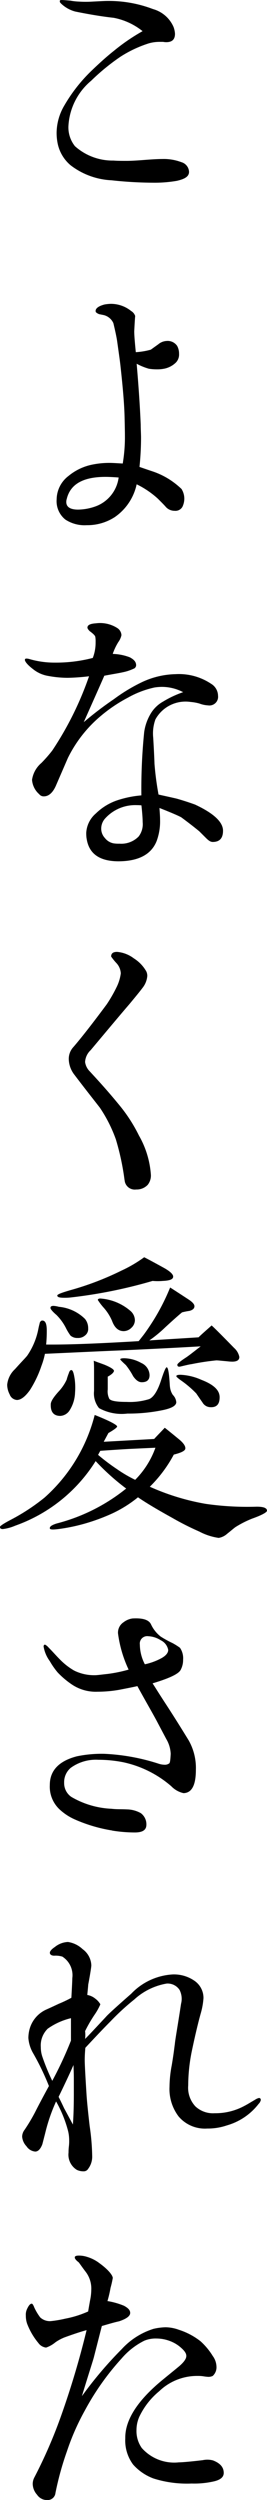
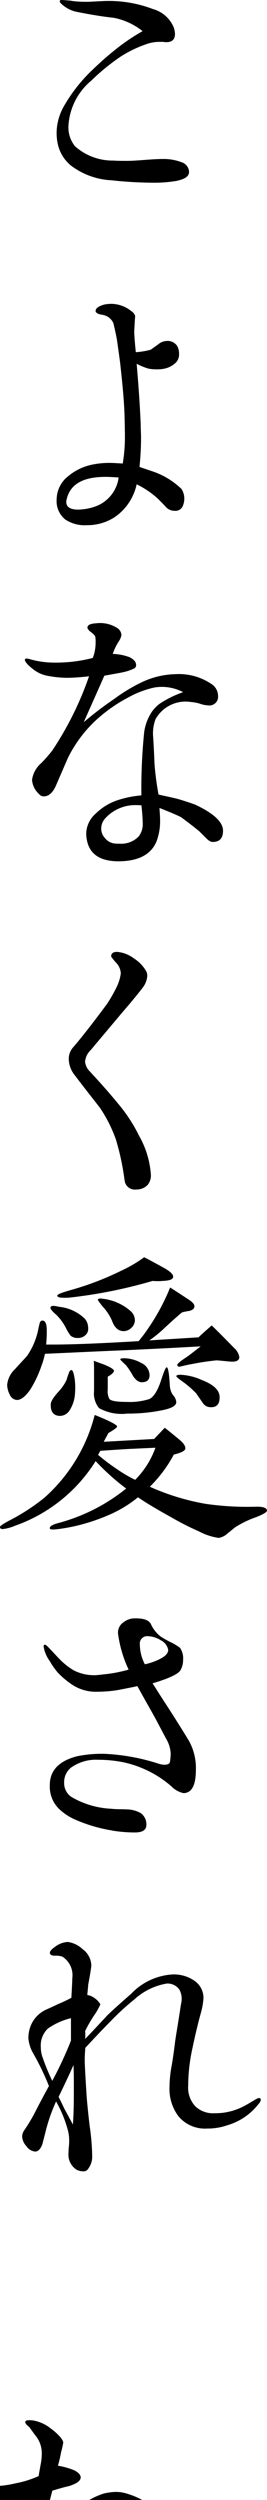
<svg xmlns="http://www.w3.org/2000/svg" width="17.994" height="168.333" viewBox="0 0 17.994 168.333">
-   <path id="sec2_line_16" d="M520.046,2521.62a1.131,1.131,0,0,1-.294-.735.955.955,0,0,1,.105-.419,32.6,32.6,0,0,0,1.785-4.094,58.09,58.09,0,0,0,1.742-5.837c-.462.126-.945.294-1.47.483a2.983,2.983,0,0,0-.63.336,2,2,0,0,1-.63.357.742.742,0,0,1-.525-.315,4.556,4.556,0,0,1-.756-1.3,1.643,1.643,0,0,1-.084-.545.865.865,0,0,1,.084-.441c.105-.231.211-.357.315-.357.042,0,.105.083.168.252a3.652,3.652,0,0,0,.4.672.957.957,0,0,0,.714.252,7.764,7.764,0,0,0,.987-.168,6.835,6.835,0,0,0,1.533-.483c.021-.147.063-.378.126-.734a3.72,3.72,0,0,0,.084-.735,1.852,1.852,0,0,0-.378-1.2c-.147-.19-.294-.4-.462-.631-.189-.146-.273-.252-.273-.336s.084-.126.273-.126a1.757,1.757,0,0,1,.545.084,2.6,2.6,0,0,1,.861.441c.608.442.882.82.882.987a6.286,6.286,0,0,1-.148.651c-.041.231-.1.525-.21.9a4.96,4.96,0,0,1,1.113.315c.273.147.419.294.419.483q0,.315-.756.567c-.21.042-.588.147-1.155.315l-.525,2.057c-.042.189-.336,1.071-.819,2.667a26.559,26.559,0,0,1,2.687-3.171,4.887,4.887,0,0,1,2.142-1.364,3.971,3.971,0,0,1,.8-.105,2.659,2.659,0,0,1,.9.167,4.65,4.65,0,0,1,1.47.778,4.528,4.528,0,0,1,.819.987,1.281,1.281,0,0,1,.252.715.789.789,0,0,1-.252.629.662.662,0,0,1-.293.063,3.143,3.143,0,0,1-.357-.041,2.34,2.34,0,0,0-.356-.022,3.68,3.68,0,0,0-2.6,1.029,5,5,0,0,0-1.344,1.723,2.237,2.237,0,0,0-.189.9,1.976,1.976,0,0,0,.356,1.2,2.918,2.918,0,0,0,2.5.967c.189,0,.735-.042,1.617-.148a1.437,1.437,0,0,1,.693.021c.482.189.714.462.714.84,0,.273-.21.462-.651.566a5.9,5.9,0,0,1-1.512.147,7.479,7.479,0,0,1-2.561-.336,3.419,3.419,0,0,1-1.386-.945,2.714,2.714,0,0,1-.525-1.764c-.021-1.071.63-2.246,1.994-3.486.336-.314.9-.755,1.638-1.365.315-.273.482-.5.482-.693s-.147-.378-.419-.608a2.362,2.362,0,0,0-.693-.4,2.564,2.564,0,0,0-.9-.167,1.978,1.978,0,0,0-.819.147,4.863,4.863,0,0,0-1.533,1.2,17.436,17.436,0,0,0-2.478,3.506,16.04,16.04,0,0,0-1.2,2.73,20.3,20.3,0,0,0-.777,2.813.534.534,0,0,1-.567.482A.811.811,0,0,1,520.046,2521.62Zm2.667-21.883a1.2,1.2,0,0,1-.546-1.155,3.357,3.357,0,0,1,.021-.4,2.893,2.893,0,0,0,.022-.4,2.75,2.75,0,0,0-.063-.609,8.218,8.218,0,0,0-.819-2.036,11.682,11.682,0,0,0-.735,2.141l-.189.735c-.126.336-.293.5-.482.5a.788.788,0,0,1-.588-.356,1.061,1.061,0,0,1-.294-.652.781.781,0,0,1,.168-.462,11.961,11.961,0,0,0,.714-1.2c.189-.378.5-.967.923-1.743a17.246,17.246,0,0,0-1.049-2.183,2.416,2.416,0,0,1-.336-1.049,2.334,2.334,0,0,1,.084-.609,2.034,2.034,0,0,1,1.155-1.323q.283-.126.819-.378a8.511,8.511,0,0,0,.84-.4q.063-1.134.063-1.323a1.486,1.486,0,0,0-.672-1.449,1.516,1.516,0,0,0-.545-.062c-.168,0-.273-.063-.294-.168s.085-.252.337-.42a1.5,1.5,0,0,1,.881-.336,1.826,1.826,0,0,1,.987.483,1.409,1.409,0,0,1,.588,1.092c0,.084-.063.525-.21,1.3,0,.042-.022.274-.063.693a1.16,1.16,0,0,1,.545.252,1.232,1.232,0,0,1,.337.378,4.1,4.1,0,0,1-.4.714,9.263,9.263,0,0,0-.63,1.092,2.091,2.091,0,0,1,0,.526c.337-.337.8-.841,1.408-1.491.1-.126.671-.651,1.7-1.553a4.186,4.186,0,0,1,2.793-1.3,2.419,2.419,0,0,1,1.49.441,1.4,1.4,0,0,1,.588,1.155,4.887,4.887,0,0,1-.167.967c-.126.44-.336,1.259-.588,2.456a11.718,11.718,0,0,0-.274,2.456,1.839,1.839,0,0,0,.483,1.408,1.731,1.731,0,0,0,1.3.462,4.1,4.1,0,0,0,2.016-.5c.167-.084.4-.231.693-.4a.825.825,0,0,1,.273-.126c.084,0,.126.042.126.147a.54.54,0,0,1-.147.252,4.129,4.129,0,0,1-2.142,1.448,3.953,3.953,0,0,1-1.323.21,2.32,2.32,0,0,1-1.931-.819,3.059,3.059,0,0,1-.608-1.994,7.97,7.97,0,0,1,.147-1.428c.147-.86.189-1.322.21-1.427.021-.293.189-1.2.42-2.73a1.315,1.315,0,0,0-.105-.944.965.965,0,0,0-.86-.42,4.3,4.3,0,0,0-2.184,1.071,16.351,16.351,0,0,0-1.6,1.47c-.336.336-.9.923-1.7,1.785-.022.252-.042.525-.042.84,0,.252.042,1.05.126,2.373.021.315.084,1.008.21,2.078a15.208,15.208,0,0,1,.168,2.058,1.36,1.36,0,0,1-.273.8.345.345,0,0,1-.315.168A1,1,0,0,1,522.713,2499.738Zm-1.218-4.913c.084.168.21.42.377.777.105.19.294.546.589,1.092.041-.545.063-1.239.063-2.1v-.987c0-.441-.022-.734-.022-.923Q522.157,2493.47,521.5,2494.824Zm-.715-4.6a1.581,1.581,0,0,0-.482,1.259,1.978,1.978,0,0,0,.1.63,14.437,14.437,0,0,0,.672,1.638,25.047,25.047,0,0,0,1.26-2.709v-1.511A4.538,4.538,0,0,0,520.781,2490.227Zm4.325-13.33a10.206,10.206,0,0,1-2.541-.756,3.7,3.7,0,0,1-1.008-.671,2.094,2.094,0,0,1-.651-1.638c0-.966.609-1.616,1.827-1.931a8.237,8.237,0,0,1,1.848-.167,13.831,13.831,0,0,1,3.674.671,1.311,1.311,0,0,0,.357.063.5.5,0,0,0,.336-.085c.063-.041.085-.251.105-.65a2.126,2.126,0,0,0-.294-.987l-.567-1.071c-.293-.567-.777-1.386-1.385-2.5-.168.042-.588.126-1.239.252a8.483,8.483,0,0,1-1.448.126,2.882,2.882,0,0,1-1.722-.483,5.721,5.721,0,0,1-.967-.819,5.166,5.166,0,0,1-.525-.755,2.308,2.308,0,0,1-.419-.987c0-.084.041-.126.1-.126a.8.8,0,0,1,.231.189c.273.273.525.567.8.84a4.4,4.4,0,0,0,.924.715,3.022,3.022,0,0,0,1.407.314c.168,0,.441-.042.84-.084a9.517,9.517,0,0,0,1.428-.293,8.223,8.223,0,0,1-.715-2.436.836.836,0,0,1,.378-.756,1.28,1.28,0,0,1,.588-.251c.693-.042,1.113.084,1.26.4a2.217,2.217,0,0,0,.651.819,7.03,7.03,0,0,0,.8.44,4.336,4.336,0,0,1,.5.316,1.245,1.245,0,0,1,.21.8,1.407,1.407,0,0,1-.168.693c-.147.273-.777.567-1.889.9.189.293.462.734.86,1.344.315.482.841,1.3,1.575,2.5a3.765,3.765,0,0,1,.483,1.974c0,.819-.168,1.3-.5,1.49a.711.711,0,0,1-.337.085,1.638,1.638,0,0,1-.818-.462,7.247,7.247,0,0,0-3.234-1.617,8.574,8.574,0,0,0-1.679-.167,2.878,2.878,0,0,0-1.869.545,1.264,1.264,0,0,0-.441,1.008,1.12,1.12,0,0,0,.483.945,5.842,5.842,0,0,0,2.708.8c.337.042.672.022,1.03.042a1.979,1.979,0,0,1,.944.252.935.935,0,0,1,.378.777c0,.357-.252.525-.777.525A9.542,9.542,0,0,1,525.106,2476.9Zm1.868-12.514a2.935,2.935,0,0,0,.337,1.323,4.134,4.134,0,0,0,1.133-.42c.294-.167.441-.356.441-.546a.907.907,0,0,0-.5-.65,1.688,1.688,0,0,0-.84-.274A.5.5,0,0,0,526.974,2464.384Zm5.27-7.193a3.981,3.981,0,0,1-1.26-.419,18.557,18.557,0,0,1-1.826-.924c-.987-.546-1.764-1.008-2.31-1.385a8.26,8.26,0,0,1-1.742,1.092,13.21,13.21,0,0,1-1.89.693,12.283,12.283,0,0,1-1.742.356c-.356.042-.545.042-.567-.042-.021-.126.126-.23.463-.336a12.363,12.363,0,0,0,4.682-2.352,15.615,15.615,0,0,1-2.057-1.848,10.533,10.533,0,0,1-5.417,4.347,3.013,3.013,0,0,1-.84.23c-.126,0-.189-.042-.189-.147,0-.063.252-.231.734-.483a13.617,13.617,0,0,0,2.268-1.49,11.1,11.1,0,0,0,3.38-5.565c1.007.4,1.511.673,1.511.778,0,.063-.189.21-.588.441l-.315.588,3.4-.189c.147-.167.4-.42.714-.756.189.148.525.42.986.8.273.23.42.441.4.608-.021.148-.273.274-.777.4a8.945,8.945,0,0,1-1.616,2.164,15.681,15.681,0,0,0,3.779,1.155,19.67,19.67,0,0,0,3.423.188c.462,0,.693.085.693.274,0,.1-.337.294-.987.525a6.7,6.7,0,0,0-1.155.588c-.189.147-.357.294-.546.441a1.117,1.117,0,0,1-.57.275Zm-5.984-5.984q-.6.032-1.952.127l-.148.273a13.818,13.818,0,0,0,1.281.966,8.959,8.959,0,0,0,1.218.714,5.862,5.862,0,0,0,1.365-2.162Zm-5.291-3c0-.188.168-.461.526-.86a3.012,3.012,0,0,0,.545-.8,3.616,3.616,0,0,1,.147-.441c.042-.147.105-.21.168-.21.105,0,.168.21.231.63a4.342,4.342,0,0,1,.021.882,2.367,2.367,0,0,1-.378,1.218.789.789,0,0,1-.609.357C521.18,2448.982,520.949,2448.73,520.969,2448.2Zm3.254.252a1.574,1.574,0,0,1-.336-1.155v-1.281c0-.273,0-.525-.021-.756.147.063.4.148.734.273.4.168.609.3.63.4,0,.105-.147.252-.42.4v.861a1.123,1.123,0,0,0,.105.63c.105.147.5.21,1.176.21a4.394,4.394,0,0,0,1.511-.189c.294-.126.567-.546.8-1.26q.284-.881.378-.882c.084,0,.147.294.189.861.021.23.021.4.041.5a1.159,1.159,0,0,0,.189.5.789.789,0,0,1,.231.5c-.021.23-.315.4-.924.525a11.369,11.369,0,0,1-2.372.23A3.154,3.154,0,0,1,524.224,2448.456Zm7.5-.063a.626.626,0,0,1-.526-.314c-.147-.211-.293-.42-.419-.609a6.9,6.9,0,0,0-.945-.819c-.273-.189-.419-.315-.4-.357.021-.062.105-.083.293-.083a3.824,3.824,0,0,1,1.386.336c.819.314,1.239.692,1.239,1.175,0,.46-.192.673-.573.673Zm-13.522-.86a1.426,1.426,0,0,1-.168-.651,1.649,1.649,0,0,1,.525-1.05c.546-.609.609-.652.819-.9a4.761,4.761,0,0,0,.756-1.805c.021-.105.042-.21.084-.357a.243.243,0,0,1,.148-.21c.23-.022.336.189.336.672a9.373,9.373,0,0,1-.042.944h.42c1.407,0,3.36-.084,5.816-.23l.315-.4c.189-.252.42-.588.671-.986a14.481,14.481,0,0,0,1.134-2.226q.347.22,1.26.819.378.252.378.441c0,.147-.105.252-.336.315a4.309,4.309,0,0,0-.5.1q-.347.283-1.134,1.008a8.6,8.6,0,0,1-1.071.882c.567-.042,1.68-.105,3.317-.21.189-.189.483-.441.882-.8q.284.252,1.512,1.512a1.111,1.111,0,0,1,.356.609c0,.23-.189.336-.567.314-.084,0-.23-.021-.462-.041s-.4-.042-.525-.042a16.489,16.489,0,0,0-1.659.252c-.168.021-.42.084-.777.168q-.189.031-.189-.127c0-.062.189-.23.545-.461.231-.148.567-.42,1.029-.777-.356.021-2.141.125-5.353.273-1.113.042-2.835.126-5.144.23a4.942,4.942,0,0,1-.231.8,7.414,7.414,0,0,1-.777,1.637c-.315.441-.608.672-.882.672A.565.565,0,0,1,518.2,2447.533Zm8.314-1.239a4.742,4.742,0,0,0-.482-.734c-.274-.252-.4-.378-.378-.4.021-.042.1-.063.273-.063a2.438,2.438,0,0,1,1.134.315.93.93,0,0,1,.567.819c0,.315-.168.482-.526.482C526.891,2446.714,526.7,2446.567,526.513,2446.294Zm-4.22-2.729a3.694,3.694,0,0,1-.273-.441,3.422,3.422,0,0,0-.672-.945c-.273-.231-.4-.4-.4-.462,0-.105.063-.146.21-.146a1.769,1.769,0,0,1,.357.063,2.872,2.872,0,0,1,1.763.819.985.985,0,0,1,.211.629.55.55,0,0,1-.211.483.7.7,0,0,1-.5.167A.675.675,0,0,1,522.293,2443.565Zm2.813-.966a3.282,3.282,0,0,0-.588-.924,4.018,4.018,0,0,1-.378-.5c0-.063.063-.1.168-.1a3.463,3.463,0,0,1,2.057.86.85.85,0,0,1,.273.608.7.7,0,0,1-.231.5.751.751,0,0,1-.525.23C525.526,2443.271,525.274,2443.04,525.106,2442.6Zm-3.7-1.722c0-.084.294-.19.861-.357a19.639,19.639,0,0,0,3.464-1.323,8.9,8.9,0,0,0,1.533-.9c.294.147.756.4,1.364.734.4.23.589.42.589.567,0,.189-.231.273-.693.293a3.833,3.833,0,0,1-.693,0,32.643,32.643,0,0,1-5.5,1.112,3.448,3.448,0,0,1-.463.022C521.557,2441.024,521.411,2440.983,521.411,2440.877Zm4.535-7.773a17.014,17.014,0,0,0-.588-2.75,9.544,9.544,0,0,0-1.071-2.12c-.356-.462-.945-1.2-1.722-2.226a1.776,1.776,0,0,1-.378-1.029,1.172,1.172,0,0,1,.315-.84c.525-.609,1.281-1.575,2.246-2.876a9.785,9.785,0,0,0,.693-1.218,2.975,2.975,0,0,0,.252-.861,1.1,1.1,0,0,0-.315-.714,3.88,3.88,0,0,1-.336-.42c0-.21.126-.314.4-.314a2.168,2.168,0,0,1,1.134.44,2.473,2.473,0,0,1,.84.882.739.739,0,0,1,.063.294,1.492,1.492,0,0,1-.315.8c-.189.253-.5.631-.9,1.113-.525.608-1.386,1.637-2.6,3.086a1.185,1.185,0,0,0-.378.8,1.1,1.1,0,0,0,.315.63c.441.482,1.113,1.2,1.953,2.225a10.509,10.509,0,0,1,1.364,2.1,6.171,6.171,0,0,1,.8,2.6,1,1,0,0,1-.21.714,1.013,1.013,0,0,1-.778.315A.685.685,0,0,1,525.946,2433.1Zm-2.561-23.012a2.593,2.593,0,0,1-.021-.378,1.847,1.847,0,0,1,.651-1.3,3.788,3.788,0,0,1,1.49-.9,6.993,6.993,0,0,1,1.575-.315,37.915,37.915,0,0,1,.189-4.262,3.32,3.32,0,0,1,.462-1.281,2.252,2.252,0,0,1,.819-.777,6.81,6.81,0,0,1,1.344-.63,3.09,3.09,0,0,0-1.449-.356,3.484,3.484,0,0,0-.482.041,6.451,6.451,0,0,0-1.805.693,10.065,10.065,0,0,0-1.785,1.2,8.712,8.712,0,0,0-2.247,2.856l-.818,1.889c-.211.462-.483.693-.8.693a.379.379,0,0,1-.315-.147,1.421,1.421,0,0,1-.482-.966,1.834,1.834,0,0,1,.629-1.134,9.346,9.346,0,0,0,.735-.84,21.881,21.881,0,0,0,2.478-5,13.6,13.6,0,0,1-1.449.105,7.307,7.307,0,0,1-1.3-.126,2.2,2.2,0,0,1-1.03-.462c-.356-.273-.525-.483-.545-.609,0-.084.042-.1.126-.1a.9.9,0,0,1,.21.042,5.982,5.982,0,0,0,1.68.231,9.814,9.814,0,0,0,2.561-.315,2.864,2.864,0,0,0,.189-1.071,1.75,1.75,0,0,0-.022-.356q-.031-.127-.378-.378c-.1-.105-.167-.189-.147-.273.021-.147.21-.231.567-.253a2.15,2.15,0,0,1,1.47.337.611.611,0,0,1,.252.462,1.213,1.213,0,0,1-.21.462,3.958,3.958,0,0,0-.378.8,3.406,3.406,0,0,1,1.155.23c.273.147.4.294.419.483a.262.262,0,0,1-.189.293,3.126,3.126,0,0,1-.714.231c-.273.063-.693.126-1.238.231-.357.819-.819,1.848-1.386,3.128a23.465,23.465,0,0,1,2.037-1.554,11.45,11.45,0,0,1,1.827-1.113,5.567,5.567,0,0,1,2.33-.567,3.9,3.9,0,0,1,2.394.652.954.954,0,0,1,.462.8.585.585,0,0,1-.672.651,1.948,1.948,0,0,1-.588-.126,3.169,3.169,0,0,0-.588-.105,2.316,2.316,0,0,0-2.372,1.176,2.781,2.781,0,0,0-.148,1.238c.064,1.092.085,1.679.085,1.742a19.948,19.948,0,0,0,.273,2.079c.273.063.672.147,1.218.273.294.084.714.21,1.239.4q1.889.881,1.889,1.763,0,.756-.693.756c-.147,0-.273-.085-.462-.273l-.441-.441c-.252-.209-.651-.525-1.218-.945-.189-.105-.671-.315-1.47-.63.021.315.042.567.042.8a3.83,3.83,0,0,1-.231,1.427c-.357.9-1.218,1.365-2.6,1.365C524.245,2411.625,523.531,2411.121,523.384,2410.092Zm1.218-1.3a1.027,1.027,0,0,0-.23.652.927.927,0,0,0,.251.629.967.967,0,0,0,.589.357,2.308,2.308,0,0,0,.4.021,1.63,1.63,0,0,0,1.281-.483,1.358,1.358,0,0,0,.273-.965c0-.19-.021-.568-.084-1.134q-.167-.014-.326-.014A2.726,2.726,0,0,0,524.6,2408.79Zm-1.218-19.785a2.361,2.361,0,0,1-1.427-.378,1.584,1.584,0,0,1-.588-1.365,2.007,2.007,0,0,1,.8-1.574,3.642,3.642,0,0,1,1.679-.778,5.67,5.67,0,0,1,1.092-.1c.211,0,.5.021.882.042a10.7,10.7,0,0,0,.148-1.7c0-.293,0-.419-.022-1.385-.021-.945-.126-2.1-.273-3.443-.042-.4-.126-.966-.231-1.722q-.062-.409-.252-1.2a.963.963,0,0,0-.651-.545l-.315-.063c-.147-.063-.23-.126-.23-.189-.022-.189.189-.357.608-.463a2.87,2.87,0,0,1,.42-.042,2.17,2.17,0,0,1,1.364.482.614.614,0,0,1,.273.337c-.021.23-.041.588-.063,1.029,0,.294.042.756.105,1.407a4.841,4.841,0,0,0,1.008-.168c.063-.042.231-.167.5-.357a.94.94,0,0,1,.567-.23.77.77,0,0,1,.714.336,1.083,1.083,0,0,1,.126.526.779.779,0,0,1-.21.588,1.561,1.561,0,0,1-.8.419,2.341,2.341,0,0,1-.483.042,3.322,3.322,0,0,1-.545-.042,4.008,4.008,0,0,1-.819-.336c.147,1.7.231,3.065.273,4.094,0,.315.022.63.022.9a18.914,18.914,0,0,1-.105,1.953c.42.147.735.252.923.315a5.178,5.178,0,0,1,1.05.5,5.391,5.391,0,0,1,.86.671,1.233,1.233,0,0,1,.189.652,1.286,1.286,0,0,1-.126.545.537.537,0,0,1-.525.273.794.794,0,0,1-.588-.252c-.105-.126-.294-.314-.546-.566a6.043,6.043,0,0,0-1.427-.967,3.6,3.6,0,0,1-1.47,2.205,3.378,3.378,0,0,1-1.811.548Zm-1.344-1.743c-.105.462.168.693.777.693a3.619,3.619,0,0,0,1.092-.189,2.4,2.4,0,0,0,1.638-1.974c-.315-.021-.609-.041-.882-.041C523.132,2385.751,522.272,2386.254,522.041,2387.262Zm3-21.482a4.9,4.9,0,0,1-2.73-1.009,2.6,2.6,0,0,1-.86-1.407,3.552,3.552,0,0,1-.084-.8,3.684,3.684,0,0,1,.525-1.827,10.628,10.628,0,0,1,1.826-2.33c.5-.482,1.008-.945,1.512-1.344a13.235,13.235,0,0,1,1.931-1.323,4.443,4.443,0,0,0-1.952-.9c-.589-.063-1.449-.189-2.583-.42a2.194,2.194,0,0,1-.945-.525c-.063-.063-.1-.1-.1-.168s.041-.084.126-.084c.126,0,.315.021.588.042a3.892,3.892,0,0,0,.567.063,7.136,7.136,0,0,0,.945,0c.462-.022.777-.042.966-.042a8.334,8.334,0,0,1,3.086.546,2.134,2.134,0,0,1,1.386,1.2,1.569,1.569,0,0,1,.1.463c0,.378-.188.567-.588.567a.977.977,0,0,1-.21-.021h-.21a2.625,2.625,0,0,0-.756.1,8.024,8.024,0,0,0-1.911.9,14.538,14.538,0,0,0-1.974,1.617,4.276,4.276,0,0,0-1.533,3.064,2.027,2.027,0,0,0,.441,1.344,3.8,3.8,0,0,0,2.6.967c.273.021.567.021.882.021q.409,0,1.2-.063c.526-.041.924-.063,1.2-.063a3.344,3.344,0,0,1,1.281.21.713.713,0,0,1,.525.651c0,.315-.273.483-.819.609a8.791,8.791,0,0,1-1.6.126A26.685,26.685,0,0,1,525.043,2365.78Z" transform="translate(-517.548 -2353.643)" />
+   <path id="sec2_line_16" d="M520.046,2521.62c-.462.126-.945.294-1.47.483a2.983,2.983,0,0,0-.63.336,2,2,0,0,1-.63.357.742.742,0,0,1-.525-.315,4.556,4.556,0,0,1-.756-1.3,1.643,1.643,0,0,1-.084-.545.865.865,0,0,1,.084-.441c.105-.231.211-.357.315-.357.042,0,.105.083.168.252a3.652,3.652,0,0,0,.4.672.957.957,0,0,0,.714.252,7.764,7.764,0,0,0,.987-.168,6.835,6.835,0,0,0,1.533-.483c.021-.147.063-.378.126-.734a3.72,3.72,0,0,0,.084-.735,1.852,1.852,0,0,0-.378-1.2c-.147-.19-.294-.4-.462-.631-.189-.146-.273-.252-.273-.336s.084-.126.273-.126a1.757,1.757,0,0,1,.545.084,2.6,2.6,0,0,1,.861.441c.608.442.882.82.882.987a6.286,6.286,0,0,1-.148.651c-.041.231-.1.525-.21.9a4.96,4.96,0,0,1,1.113.315c.273.147.419.294.419.483q0,.315-.756.567c-.21.042-.588.147-1.155.315l-.525,2.057c-.042.189-.336,1.071-.819,2.667a26.559,26.559,0,0,1,2.687-3.171,4.887,4.887,0,0,1,2.142-1.364,3.971,3.971,0,0,1,.8-.105,2.659,2.659,0,0,1,.9.167,4.65,4.65,0,0,1,1.47.778,4.528,4.528,0,0,1,.819.987,1.281,1.281,0,0,1,.252.715.789.789,0,0,1-.252.629.662.662,0,0,1-.293.063,3.143,3.143,0,0,1-.357-.041,2.34,2.34,0,0,0-.356-.022,3.68,3.68,0,0,0-2.6,1.029,5,5,0,0,0-1.344,1.723,2.237,2.237,0,0,0-.189.9,1.976,1.976,0,0,0,.356,1.2,2.918,2.918,0,0,0,2.5.967c.189,0,.735-.042,1.617-.148a1.437,1.437,0,0,1,.693.021c.482.189.714.462.714.84,0,.273-.21.462-.651.566a5.9,5.9,0,0,1-1.512.147,7.479,7.479,0,0,1-2.561-.336,3.419,3.419,0,0,1-1.386-.945,2.714,2.714,0,0,1-.525-1.764c-.021-1.071.63-2.246,1.994-3.486.336-.314.9-.755,1.638-1.365.315-.273.482-.5.482-.693s-.147-.378-.419-.608a2.362,2.362,0,0,0-.693-.4,2.564,2.564,0,0,0-.9-.167,1.978,1.978,0,0,0-.819.147,4.863,4.863,0,0,0-1.533,1.2,17.436,17.436,0,0,0-2.478,3.506,16.04,16.04,0,0,0-1.2,2.73,20.3,20.3,0,0,0-.777,2.813.534.534,0,0,1-.567.482A.811.811,0,0,1,520.046,2521.62Zm2.667-21.883a1.2,1.2,0,0,1-.546-1.155,3.357,3.357,0,0,1,.021-.4,2.893,2.893,0,0,0,.022-.4,2.75,2.75,0,0,0-.063-.609,8.218,8.218,0,0,0-.819-2.036,11.682,11.682,0,0,0-.735,2.141l-.189.735c-.126.336-.293.5-.482.5a.788.788,0,0,1-.588-.356,1.061,1.061,0,0,1-.294-.652.781.781,0,0,1,.168-.462,11.961,11.961,0,0,0,.714-1.2c.189-.378.5-.967.923-1.743a17.246,17.246,0,0,0-1.049-2.183,2.416,2.416,0,0,1-.336-1.049,2.334,2.334,0,0,1,.084-.609,2.034,2.034,0,0,1,1.155-1.323q.283-.126.819-.378a8.511,8.511,0,0,0,.84-.4q.063-1.134.063-1.323a1.486,1.486,0,0,0-.672-1.449,1.516,1.516,0,0,0-.545-.062c-.168,0-.273-.063-.294-.168s.085-.252.337-.42a1.5,1.5,0,0,1,.881-.336,1.826,1.826,0,0,1,.987.483,1.409,1.409,0,0,1,.588,1.092c0,.084-.063.525-.21,1.3,0,.042-.022.274-.063.693a1.16,1.16,0,0,1,.545.252,1.232,1.232,0,0,1,.337.378,4.1,4.1,0,0,1-.4.714,9.263,9.263,0,0,0-.63,1.092,2.091,2.091,0,0,1,0,.526c.337-.337.8-.841,1.408-1.491.1-.126.671-.651,1.7-1.553a4.186,4.186,0,0,1,2.793-1.3,2.419,2.419,0,0,1,1.49.441,1.4,1.4,0,0,1,.588,1.155,4.887,4.887,0,0,1-.167.967c-.126.44-.336,1.259-.588,2.456a11.718,11.718,0,0,0-.274,2.456,1.839,1.839,0,0,0,.483,1.408,1.731,1.731,0,0,0,1.3.462,4.1,4.1,0,0,0,2.016-.5c.167-.084.4-.231.693-.4a.825.825,0,0,1,.273-.126c.084,0,.126.042.126.147a.54.54,0,0,1-.147.252,4.129,4.129,0,0,1-2.142,1.448,3.953,3.953,0,0,1-1.323.21,2.32,2.32,0,0,1-1.931-.819,3.059,3.059,0,0,1-.608-1.994,7.97,7.97,0,0,1,.147-1.428c.147-.86.189-1.322.21-1.427.021-.293.189-1.2.42-2.73a1.315,1.315,0,0,0-.105-.944.965.965,0,0,0-.86-.42,4.3,4.3,0,0,0-2.184,1.071,16.351,16.351,0,0,0-1.6,1.47c-.336.336-.9.923-1.7,1.785-.022.252-.042.525-.042.84,0,.252.042,1.05.126,2.373.021.315.084,1.008.21,2.078a15.208,15.208,0,0,1,.168,2.058,1.36,1.36,0,0,1-.273.8.345.345,0,0,1-.315.168A1,1,0,0,1,522.713,2499.738Zm-1.218-4.913c.084.168.21.42.377.777.105.19.294.546.589,1.092.041-.545.063-1.239.063-2.1v-.987c0-.441-.022-.734-.022-.923Q522.157,2493.47,521.5,2494.824Zm-.715-4.6a1.581,1.581,0,0,0-.482,1.259,1.978,1.978,0,0,0,.1.63,14.437,14.437,0,0,0,.672,1.638,25.047,25.047,0,0,0,1.26-2.709v-1.511A4.538,4.538,0,0,0,520.781,2490.227Zm4.325-13.33a10.206,10.206,0,0,1-2.541-.756,3.7,3.7,0,0,1-1.008-.671,2.094,2.094,0,0,1-.651-1.638c0-.966.609-1.616,1.827-1.931a8.237,8.237,0,0,1,1.848-.167,13.831,13.831,0,0,1,3.674.671,1.311,1.311,0,0,0,.357.063.5.5,0,0,0,.336-.085c.063-.041.085-.251.105-.65a2.126,2.126,0,0,0-.294-.987l-.567-1.071c-.293-.567-.777-1.386-1.385-2.5-.168.042-.588.126-1.239.252a8.483,8.483,0,0,1-1.448.126,2.882,2.882,0,0,1-1.722-.483,5.721,5.721,0,0,1-.967-.819,5.166,5.166,0,0,1-.525-.755,2.308,2.308,0,0,1-.419-.987c0-.084.041-.126.1-.126a.8.8,0,0,1,.231.189c.273.273.525.567.8.84a4.4,4.4,0,0,0,.924.715,3.022,3.022,0,0,0,1.407.314c.168,0,.441-.042.84-.084a9.517,9.517,0,0,0,1.428-.293,8.223,8.223,0,0,1-.715-2.436.836.836,0,0,1,.378-.756,1.28,1.28,0,0,1,.588-.251c.693-.042,1.113.084,1.26.4a2.217,2.217,0,0,0,.651.819,7.03,7.03,0,0,0,.8.44,4.336,4.336,0,0,1,.5.316,1.245,1.245,0,0,1,.21.8,1.407,1.407,0,0,1-.168.693c-.147.273-.777.567-1.889.9.189.293.462.734.86,1.344.315.482.841,1.3,1.575,2.5a3.765,3.765,0,0,1,.483,1.974c0,.819-.168,1.3-.5,1.49a.711.711,0,0,1-.337.085,1.638,1.638,0,0,1-.818-.462,7.247,7.247,0,0,0-3.234-1.617,8.574,8.574,0,0,0-1.679-.167,2.878,2.878,0,0,0-1.869.545,1.264,1.264,0,0,0-.441,1.008,1.12,1.12,0,0,0,.483.945,5.842,5.842,0,0,0,2.708.8c.337.042.672.022,1.03.042a1.979,1.979,0,0,1,.944.252.935.935,0,0,1,.378.777c0,.357-.252.525-.777.525A9.542,9.542,0,0,1,525.106,2476.9Zm1.868-12.514a2.935,2.935,0,0,0,.337,1.323,4.134,4.134,0,0,0,1.133-.42c.294-.167.441-.356.441-.546a.907.907,0,0,0-.5-.65,1.688,1.688,0,0,0-.84-.274A.5.5,0,0,0,526.974,2464.384Zm5.27-7.193a3.981,3.981,0,0,1-1.26-.419,18.557,18.557,0,0,1-1.826-.924c-.987-.546-1.764-1.008-2.31-1.385a8.26,8.26,0,0,1-1.742,1.092,13.21,13.21,0,0,1-1.89.693,12.283,12.283,0,0,1-1.742.356c-.356.042-.545.042-.567-.042-.021-.126.126-.23.463-.336a12.363,12.363,0,0,0,4.682-2.352,15.615,15.615,0,0,1-2.057-1.848,10.533,10.533,0,0,1-5.417,4.347,3.013,3.013,0,0,1-.84.23c-.126,0-.189-.042-.189-.147,0-.063.252-.231.734-.483a13.617,13.617,0,0,0,2.268-1.49,11.1,11.1,0,0,0,3.38-5.565c1.007.4,1.511.673,1.511.778,0,.063-.189.21-.588.441l-.315.588,3.4-.189c.147-.167.4-.42.714-.756.189.148.525.42.986.8.273.23.42.441.4.608-.021.148-.273.274-.777.4a8.945,8.945,0,0,1-1.616,2.164,15.681,15.681,0,0,0,3.779,1.155,19.67,19.67,0,0,0,3.423.188c.462,0,.693.085.693.274,0,.1-.337.294-.987.525a6.7,6.7,0,0,0-1.155.588c-.189.147-.357.294-.546.441a1.117,1.117,0,0,1-.57.275Zm-5.984-5.984q-.6.032-1.952.127l-.148.273a13.818,13.818,0,0,0,1.281.966,8.959,8.959,0,0,0,1.218.714,5.862,5.862,0,0,0,1.365-2.162Zm-5.291-3c0-.188.168-.461.526-.86a3.012,3.012,0,0,0,.545-.8,3.616,3.616,0,0,1,.147-.441c.042-.147.105-.21.168-.21.105,0,.168.21.231.63a4.342,4.342,0,0,1,.021.882,2.367,2.367,0,0,1-.378,1.218.789.789,0,0,1-.609.357C521.18,2448.982,520.949,2448.73,520.969,2448.2Zm3.254.252a1.574,1.574,0,0,1-.336-1.155v-1.281c0-.273,0-.525-.021-.756.147.063.4.148.734.273.4.168.609.3.63.4,0,.105-.147.252-.42.4v.861a1.123,1.123,0,0,0,.105.63c.105.147.5.21,1.176.21a4.394,4.394,0,0,0,1.511-.189c.294-.126.567-.546.8-1.26q.284-.881.378-.882c.084,0,.147.294.189.861.021.23.021.4.041.5a1.159,1.159,0,0,0,.189.5.789.789,0,0,1,.231.5c-.021.23-.315.4-.924.525a11.369,11.369,0,0,1-2.372.23A3.154,3.154,0,0,1,524.224,2448.456Zm7.5-.063a.626.626,0,0,1-.526-.314c-.147-.211-.293-.42-.419-.609a6.9,6.9,0,0,0-.945-.819c-.273-.189-.419-.315-.4-.357.021-.062.105-.083.293-.083a3.824,3.824,0,0,1,1.386.336c.819.314,1.239.692,1.239,1.175,0,.46-.192.673-.573.673Zm-13.522-.86a1.426,1.426,0,0,1-.168-.651,1.649,1.649,0,0,1,.525-1.05c.546-.609.609-.652.819-.9a4.761,4.761,0,0,0,.756-1.805c.021-.105.042-.21.084-.357a.243.243,0,0,1,.148-.21c.23-.022.336.189.336.672a9.373,9.373,0,0,1-.042.944h.42c1.407,0,3.36-.084,5.816-.23l.315-.4c.189-.252.42-.588.671-.986a14.481,14.481,0,0,0,1.134-2.226q.347.22,1.26.819.378.252.378.441c0,.147-.105.252-.336.315a4.309,4.309,0,0,0-.5.1q-.347.283-1.134,1.008a8.6,8.6,0,0,1-1.071.882c.567-.042,1.68-.105,3.317-.21.189-.189.483-.441.882-.8q.284.252,1.512,1.512a1.111,1.111,0,0,1,.356.609c0,.23-.189.336-.567.314-.084,0-.23-.021-.462-.041s-.4-.042-.525-.042a16.489,16.489,0,0,0-1.659.252c-.168.021-.42.084-.777.168q-.189.031-.189-.127c0-.062.189-.23.545-.461.231-.148.567-.42,1.029-.777-.356.021-2.141.125-5.353.273-1.113.042-2.835.126-5.144.23a4.942,4.942,0,0,1-.231.8,7.414,7.414,0,0,1-.777,1.637c-.315.441-.608.672-.882.672A.565.565,0,0,1,518.2,2447.533Zm8.314-1.239a4.742,4.742,0,0,0-.482-.734c-.274-.252-.4-.378-.378-.4.021-.042.1-.063.273-.063a2.438,2.438,0,0,1,1.134.315.93.93,0,0,1,.567.819c0,.315-.168.482-.526.482C526.891,2446.714,526.7,2446.567,526.513,2446.294Zm-4.22-2.729a3.694,3.694,0,0,1-.273-.441,3.422,3.422,0,0,0-.672-.945c-.273-.231-.4-.4-.4-.462,0-.105.063-.146.21-.146a1.769,1.769,0,0,1,.357.063,2.872,2.872,0,0,1,1.763.819.985.985,0,0,1,.211.629.55.55,0,0,1-.211.483.7.7,0,0,1-.5.167A.675.675,0,0,1,522.293,2443.565Zm2.813-.966a3.282,3.282,0,0,0-.588-.924,4.018,4.018,0,0,1-.378-.5c0-.063.063-.1.168-.1a3.463,3.463,0,0,1,2.057.86.85.85,0,0,1,.273.608.7.7,0,0,1-.231.5.751.751,0,0,1-.525.23C525.526,2443.271,525.274,2443.04,525.106,2442.6Zm-3.7-1.722c0-.084.294-.19.861-.357a19.639,19.639,0,0,0,3.464-1.323,8.9,8.9,0,0,0,1.533-.9c.294.147.756.4,1.364.734.4.23.589.42.589.567,0,.189-.231.273-.693.293a3.833,3.833,0,0,1-.693,0,32.643,32.643,0,0,1-5.5,1.112,3.448,3.448,0,0,1-.463.022C521.557,2441.024,521.411,2440.983,521.411,2440.877Zm4.535-7.773a17.014,17.014,0,0,0-.588-2.75,9.544,9.544,0,0,0-1.071-2.12c-.356-.462-.945-1.2-1.722-2.226a1.776,1.776,0,0,1-.378-1.029,1.172,1.172,0,0,1,.315-.84c.525-.609,1.281-1.575,2.246-2.876a9.785,9.785,0,0,0,.693-1.218,2.975,2.975,0,0,0,.252-.861,1.1,1.1,0,0,0-.315-.714,3.88,3.88,0,0,1-.336-.42c0-.21.126-.314.4-.314a2.168,2.168,0,0,1,1.134.44,2.473,2.473,0,0,1,.84.882.739.739,0,0,1,.063.294,1.492,1.492,0,0,1-.315.8c-.189.253-.5.631-.9,1.113-.525.608-1.386,1.637-2.6,3.086a1.185,1.185,0,0,0-.378.8,1.1,1.1,0,0,0,.315.63c.441.482,1.113,1.2,1.953,2.225a10.509,10.509,0,0,1,1.364,2.1,6.171,6.171,0,0,1,.8,2.6,1,1,0,0,1-.21.714,1.013,1.013,0,0,1-.778.315A.685.685,0,0,1,525.946,2433.1Zm-2.561-23.012a2.593,2.593,0,0,1-.021-.378,1.847,1.847,0,0,1,.651-1.3,3.788,3.788,0,0,1,1.49-.9,6.993,6.993,0,0,1,1.575-.315,37.915,37.915,0,0,1,.189-4.262,3.32,3.32,0,0,1,.462-1.281,2.252,2.252,0,0,1,.819-.777,6.81,6.81,0,0,1,1.344-.63,3.09,3.09,0,0,0-1.449-.356,3.484,3.484,0,0,0-.482.041,6.451,6.451,0,0,0-1.805.693,10.065,10.065,0,0,0-1.785,1.2,8.712,8.712,0,0,0-2.247,2.856l-.818,1.889c-.211.462-.483.693-.8.693a.379.379,0,0,1-.315-.147,1.421,1.421,0,0,1-.482-.966,1.834,1.834,0,0,1,.629-1.134,9.346,9.346,0,0,0,.735-.84,21.881,21.881,0,0,0,2.478-5,13.6,13.6,0,0,1-1.449.105,7.307,7.307,0,0,1-1.3-.126,2.2,2.2,0,0,1-1.03-.462c-.356-.273-.525-.483-.545-.609,0-.084.042-.1.126-.1a.9.9,0,0,1,.21.042,5.982,5.982,0,0,0,1.68.231,9.814,9.814,0,0,0,2.561-.315,2.864,2.864,0,0,0,.189-1.071,1.75,1.75,0,0,0-.022-.356q-.031-.127-.378-.378c-.1-.105-.167-.189-.147-.273.021-.147.21-.231.567-.253a2.15,2.15,0,0,1,1.47.337.611.611,0,0,1,.252.462,1.213,1.213,0,0,1-.21.462,3.958,3.958,0,0,0-.378.8,3.406,3.406,0,0,1,1.155.23c.273.147.4.294.419.483a.262.262,0,0,1-.189.293,3.126,3.126,0,0,1-.714.231c-.273.063-.693.126-1.238.231-.357.819-.819,1.848-1.386,3.128a23.465,23.465,0,0,1,2.037-1.554,11.45,11.45,0,0,1,1.827-1.113,5.567,5.567,0,0,1,2.33-.567,3.9,3.9,0,0,1,2.394.652.954.954,0,0,1,.462.8.585.585,0,0,1-.672.651,1.948,1.948,0,0,1-.588-.126,3.169,3.169,0,0,0-.588-.105,2.316,2.316,0,0,0-2.372,1.176,2.781,2.781,0,0,0-.148,1.238c.064,1.092.085,1.679.085,1.742a19.948,19.948,0,0,0,.273,2.079c.273.063.672.147,1.218.273.294.084.714.21,1.239.4q1.889.881,1.889,1.763,0,.756-.693.756c-.147,0-.273-.085-.462-.273l-.441-.441c-.252-.209-.651-.525-1.218-.945-.189-.105-.671-.315-1.47-.63.021.315.042.567.042.8a3.83,3.83,0,0,1-.231,1.427c-.357.9-1.218,1.365-2.6,1.365C524.245,2411.625,523.531,2411.121,523.384,2410.092Zm1.218-1.3a1.027,1.027,0,0,0-.23.652.927.927,0,0,0,.251.629.967.967,0,0,0,.589.357,2.308,2.308,0,0,0,.4.021,1.63,1.63,0,0,0,1.281-.483,1.358,1.358,0,0,0,.273-.965c0-.19-.021-.568-.084-1.134q-.167-.014-.326-.014A2.726,2.726,0,0,0,524.6,2408.79Zm-1.218-19.785a2.361,2.361,0,0,1-1.427-.378,1.584,1.584,0,0,1-.588-1.365,2.007,2.007,0,0,1,.8-1.574,3.642,3.642,0,0,1,1.679-.778,5.67,5.67,0,0,1,1.092-.1c.211,0,.5.021.882.042a10.7,10.7,0,0,0,.148-1.7c0-.293,0-.419-.022-1.385-.021-.945-.126-2.1-.273-3.443-.042-.4-.126-.966-.231-1.722q-.062-.409-.252-1.2a.963.963,0,0,0-.651-.545l-.315-.063c-.147-.063-.23-.126-.23-.189-.022-.189.189-.357.608-.463a2.87,2.87,0,0,1,.42-.042,2.17,2.17,0,0,1,1.364.482.614.614,0,0,1,.273.337c-.021.23-.041.588-.063,1.029,0,.294.042.756.105,1.407a4.841,4.841,0,0,0,1.008-.168c.063-.042.231-.167.5-.357a.94.94,0,0,1,.567-.23.77.77,0,0,1,.714.336,1.083,1.083,0,0,1,.126.526.779.779,0,0,1-.21.588,1.561,1.561,0,0,1-.8.419,2.341,2.341,0,0,1-.483.042,3.322,3.322,0,0,1-.545-.042,4.008,4.008,0,0,1-.819-.336c.147,1.7.231,3.065.273,4.094,0,.315.022.63.022.9a18.914,18.914,0,0,1-.105,1.953c.42.147.735.252.923.315a5.178,5.178,0,0,1,1.05.5,5.391,5.391,0,0,1,.86.671,1.233,1.233,0,0,1,.189.652,1.286,1.286,0,0,1-.126.545.537.537,0,0,1-.525.273.794.794,0,0,1-.588-.252c-.105-.126-.294-.314-.546-.566a6.043,6.043,0,0,0-1.427-.967,3.6,3.6,0,0,1-1.47,2.205,3.378,3.378,0,0,1-1.811.548Zm-1.344-1.743c-.105.462.168.693.777.693a3.619,3.619,0,0,0,1.092-.189,2.4,2.4,0,0,0,1.638-1.974c-.315-.021-.609-.041-.882-.041C523.132,2385.751,522.272,2386.254,522.041,2387.262Zm3-21.482a4.9,4.9,0,0,1-2.73-1.009,2.6,2.6,0,0,1-.86-1.407,3.552,3.552,0,0,1-.084-.8,3.684,3.684,0,0,1,.525-1.827,10.628,10.628,0,0,1,1.826-2.33c.5-.482,1.008-.945,1.512-1.344a13.235,13.235,0,0,1,1.931-1.323,4.443,4.443,0,0,0-1.952-.9c-.589-.063-1.449-.189-2.583-.42a2.194,2.194,0,0,1-.945-.525c-.063-.063-.1-.1-.1-.168s.041-.084.126-.084c.126,0,.315.021.588.042a3.892,3.892,0,0,0,.567.063,7.136,7.136,0,0,0,.945,0c.462-.022.777-.042.966-.042a8.334,8.334,0,0,1,3.086.546,2.134,2.134,0,0,1,1.386,1.2,1.569,1.569,0,0,1,.1.463c0,.378-.188.567-.588.567a.977.977,0,0,1-.21-.021h-.21a2.625,2.625,0,0,0-.756.1,8.024,8.024,0,0,0-1.911.9,14.538,14.538,0,0,0-1.974,1.617,4.276,4.276,0,0,0-1.533,3.064,2.027,2.027,0,0,0,.441,1.344,3.8,3.8,0,0,0,2.6.967c.273.021.567.021.882.021q.409,0,1.2-.063c.526-.041.924-.063,1.2-.063a3.344,3.344,0,0,1,1.281.21.713.713,0,0,1,.525.651c0,.315-.273.483-.819.609a8.791,8.791,0,0,1-1.6.126A26.685,26.685,0,0,1,525.043,2365.78Z" transform="translate(-517.548 -2353.643)" />
</svg>